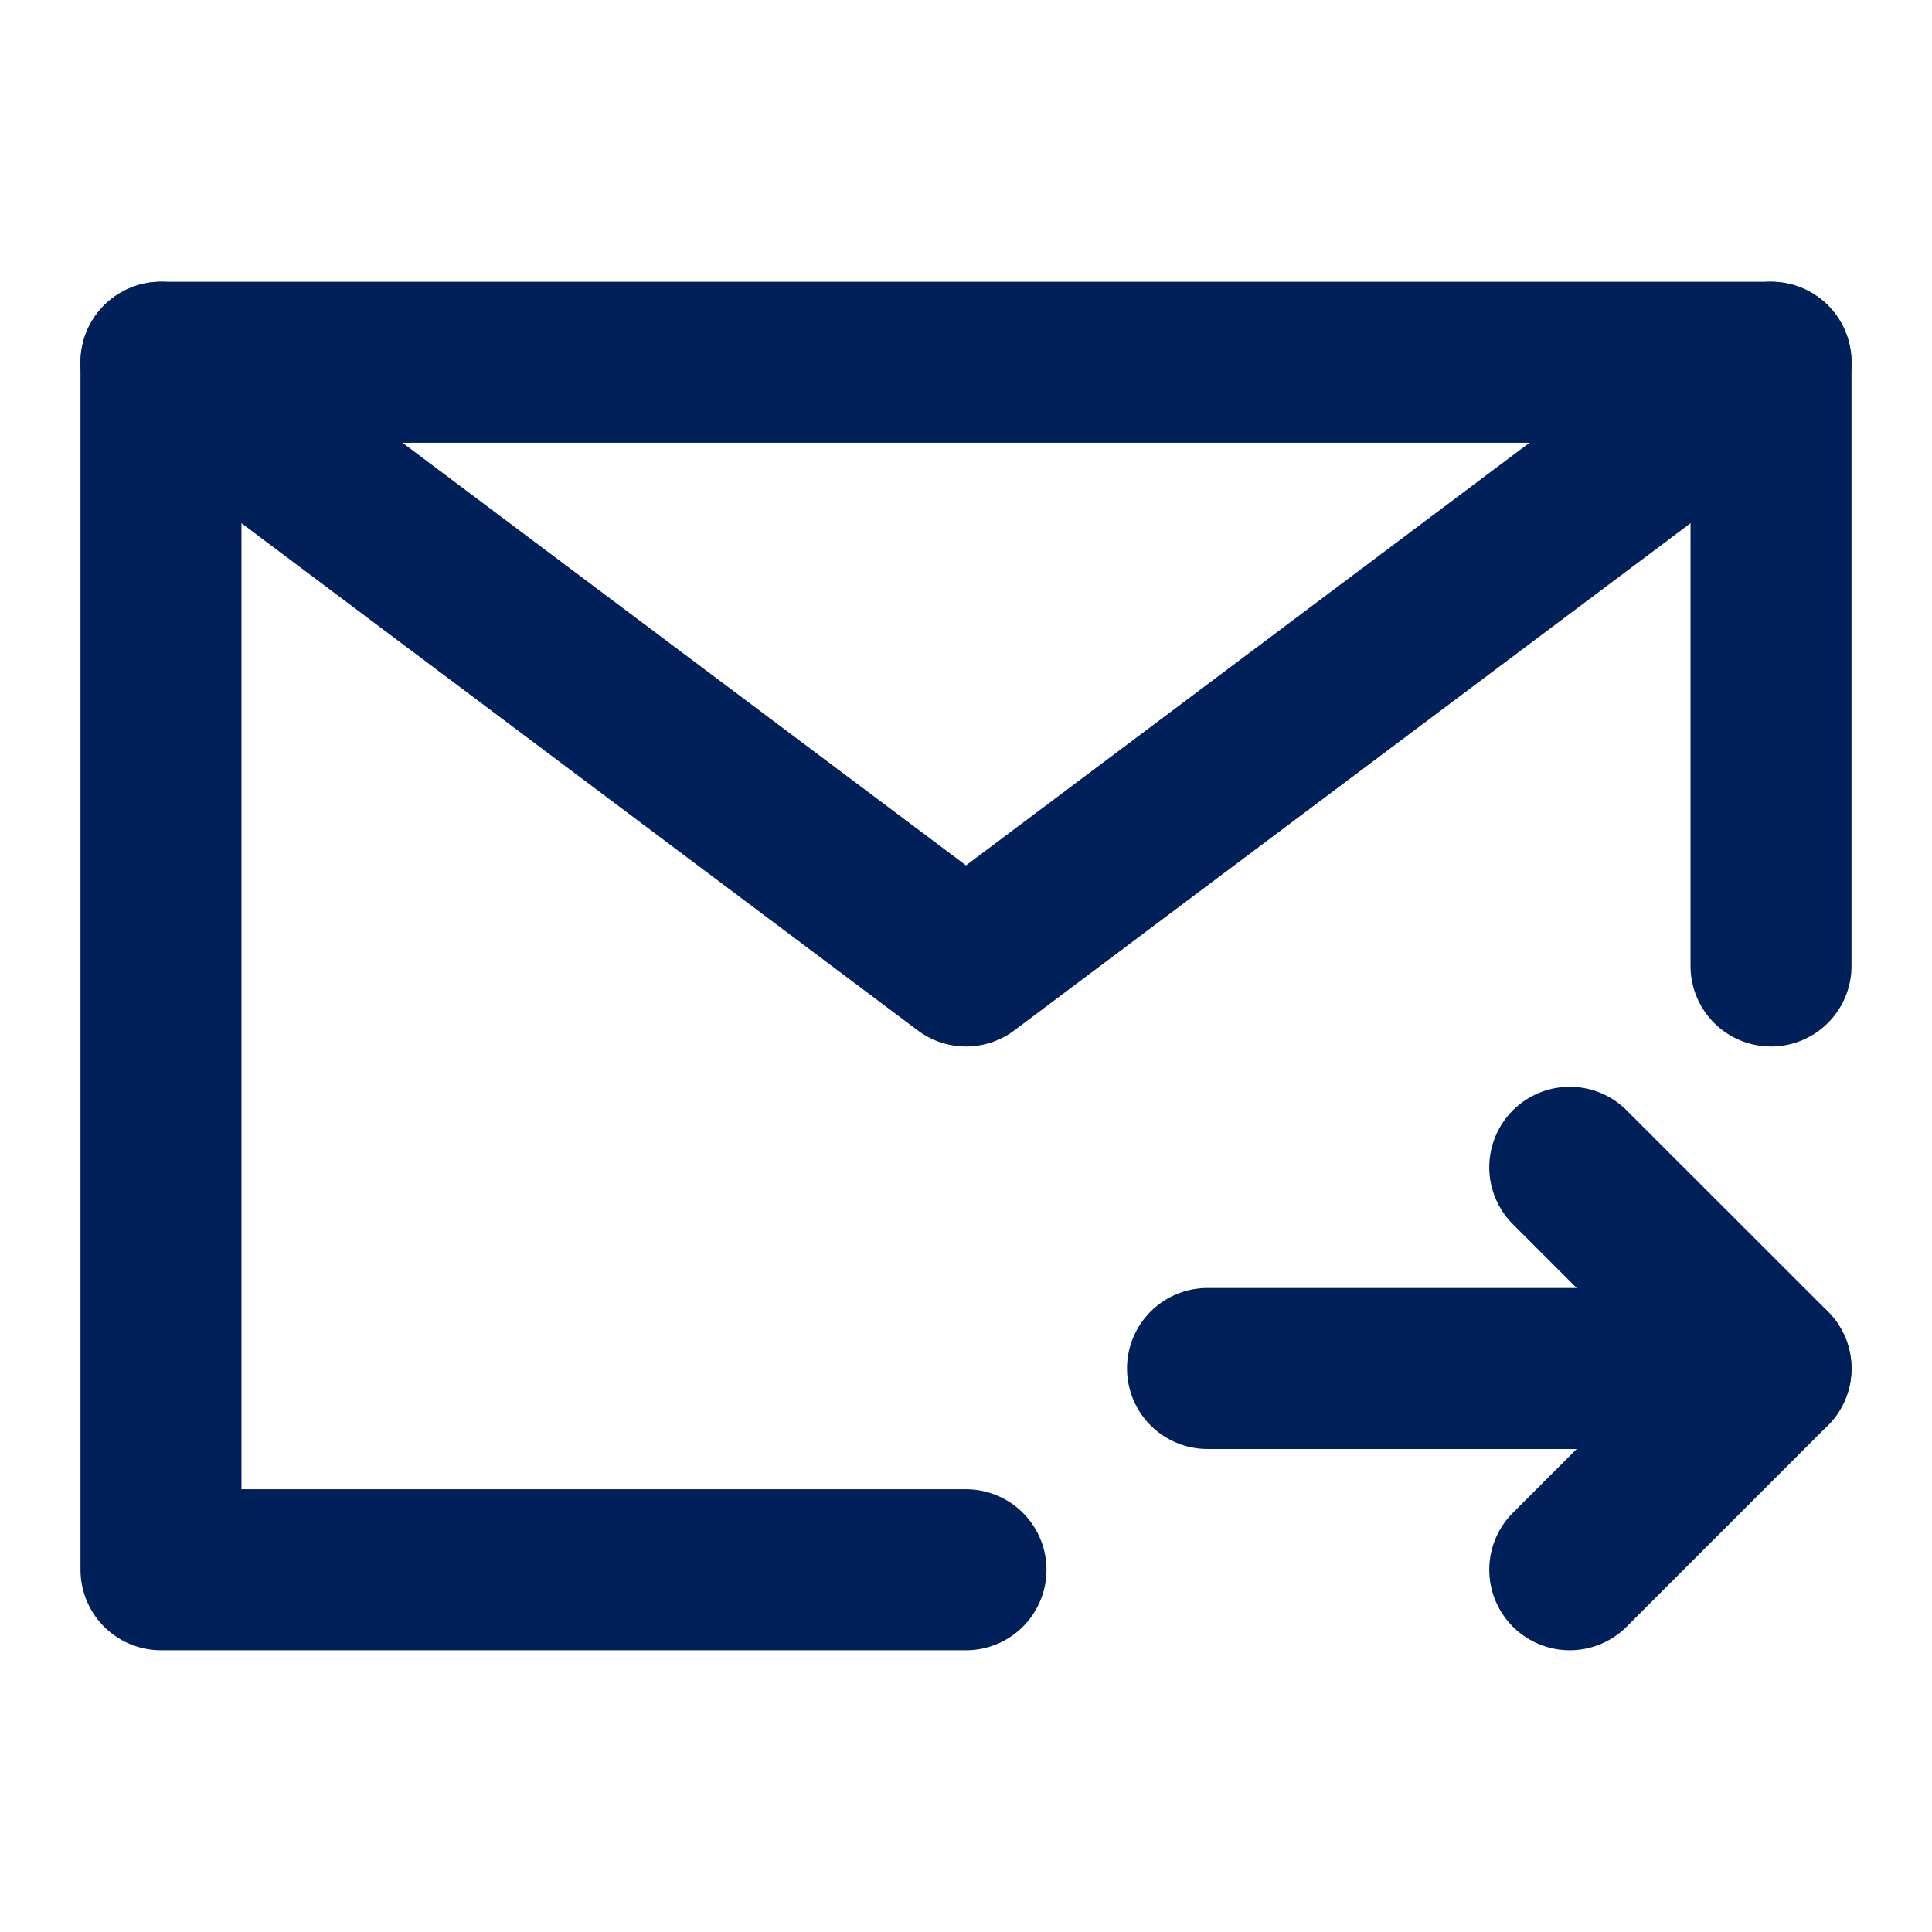
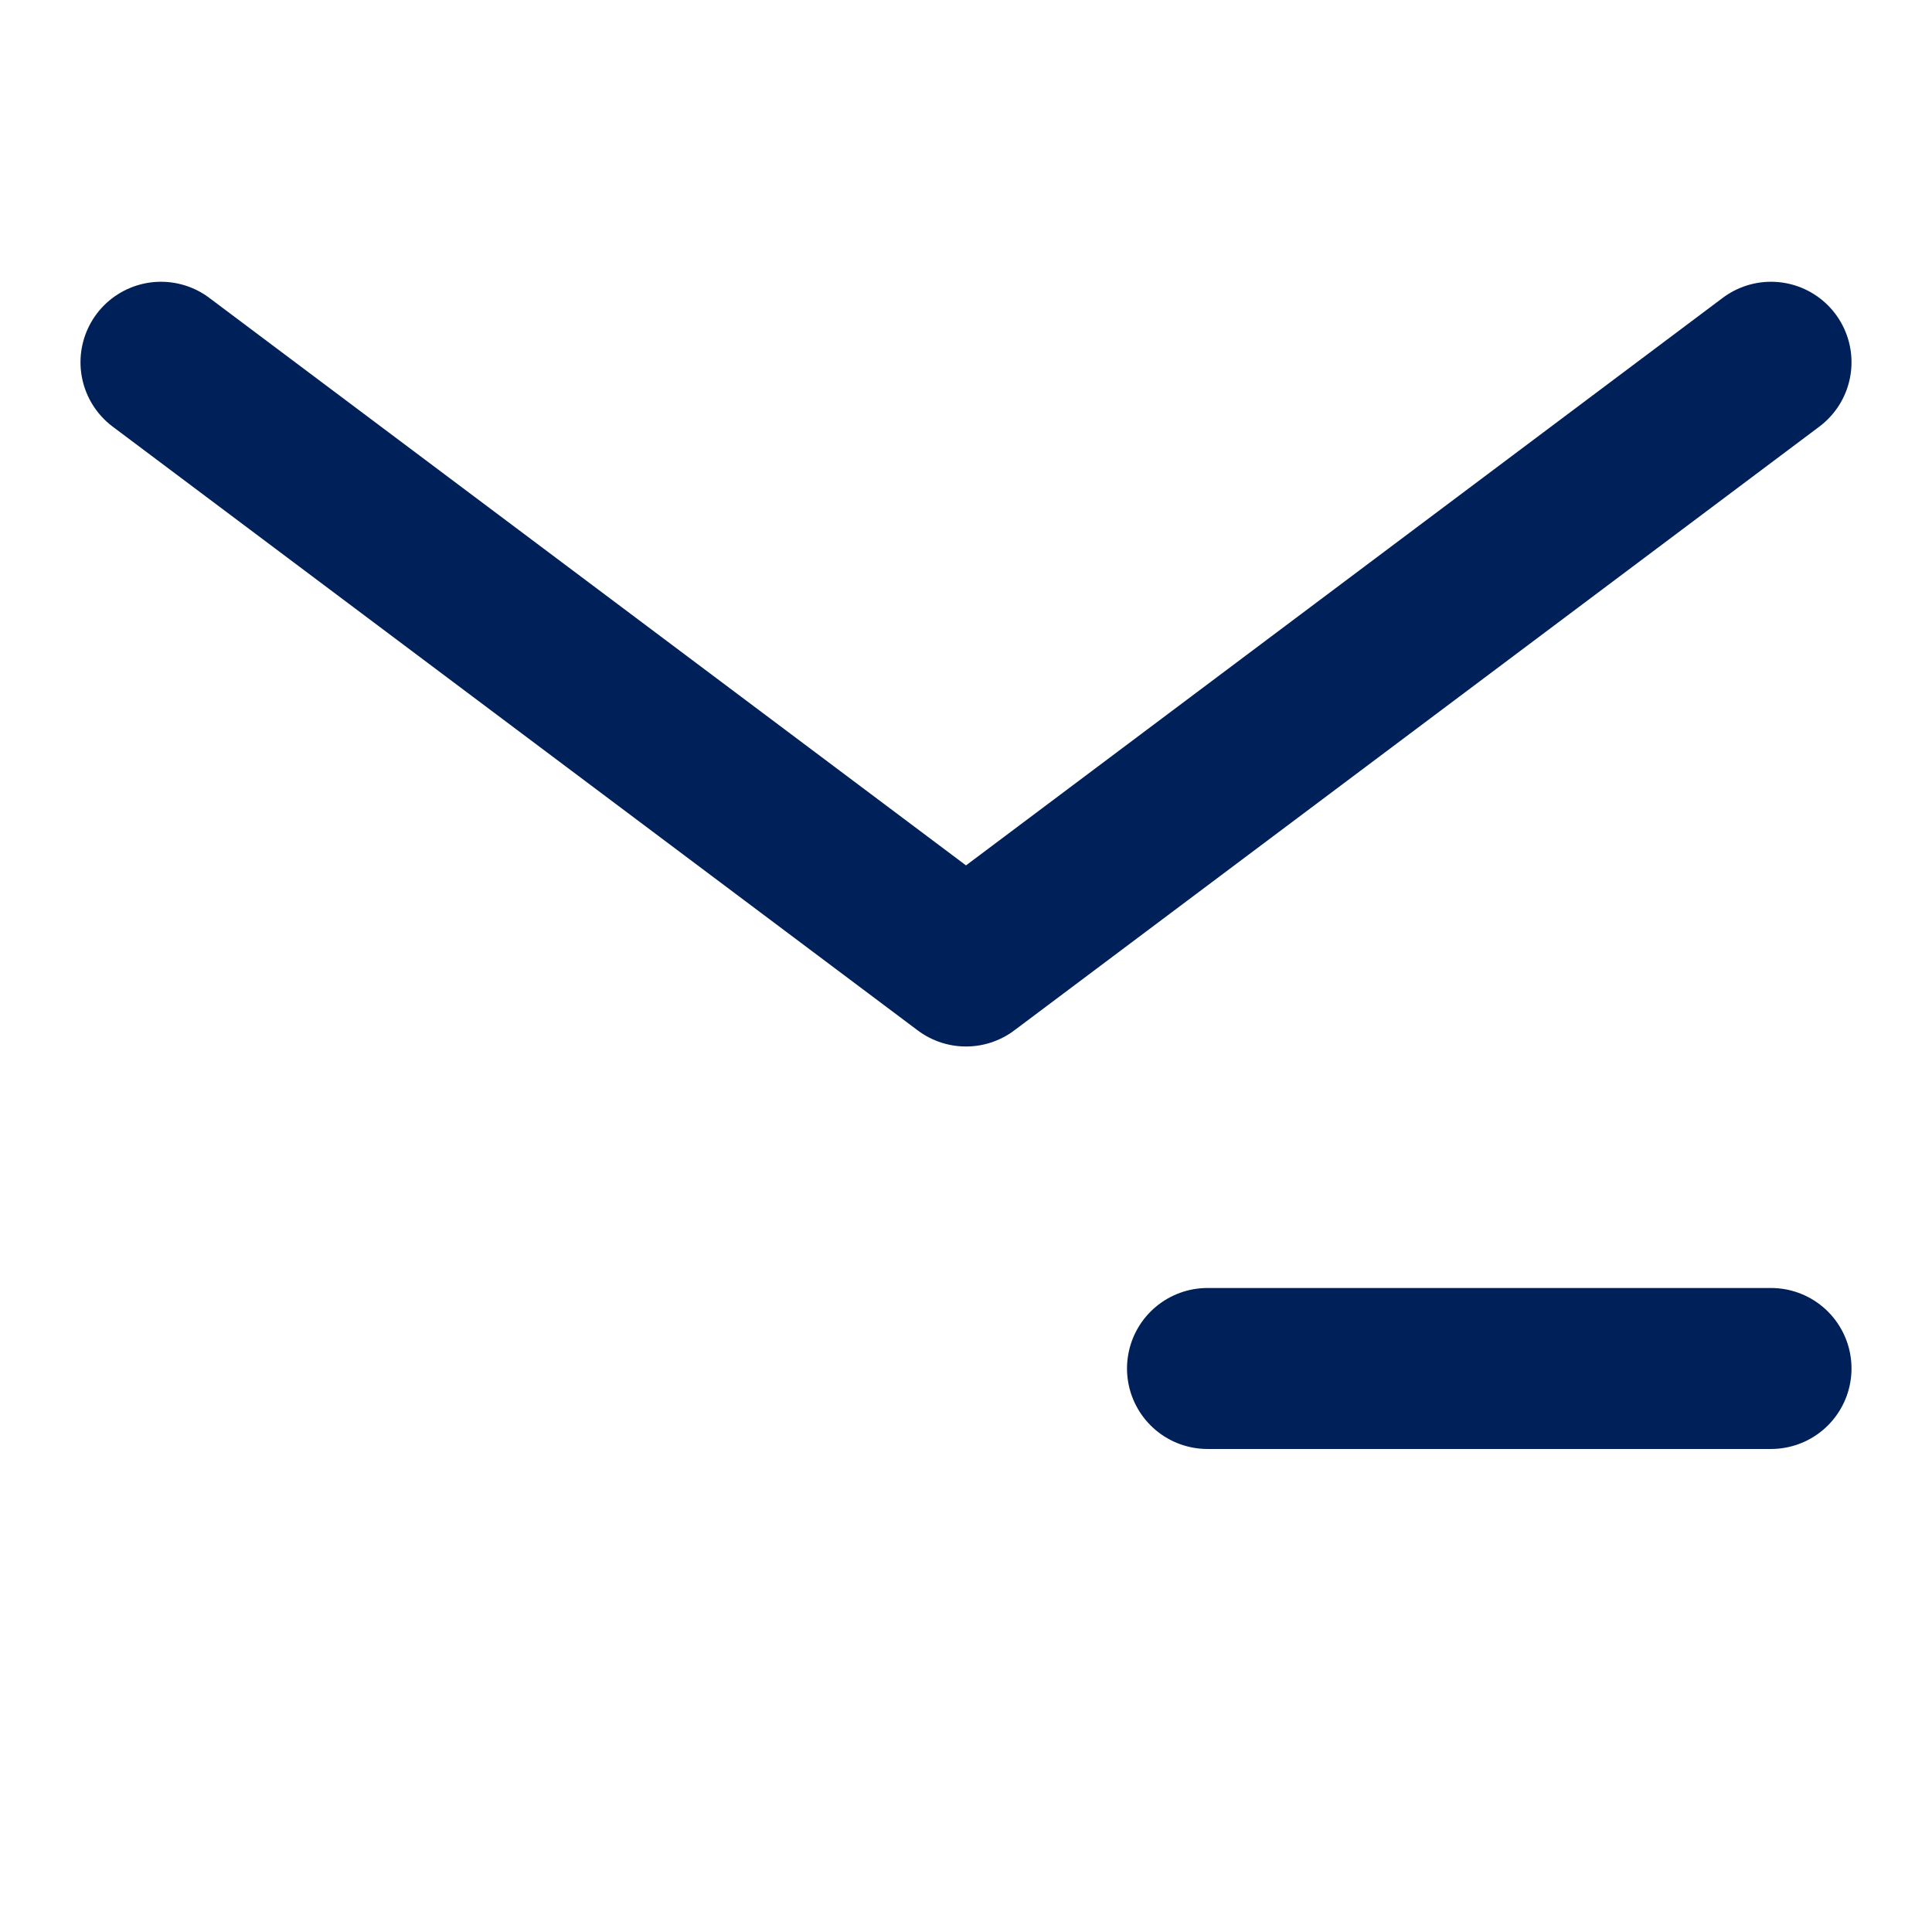
<svg xmlns="http://www.w3.org/2000/svg" width="40" height="40" viewBox="0 0 40 40" fill="none">
-   <path d="M36.667 20V7.5H20H3.333V20V32.5H20" stroke="#00205A" stroke-width="3.333" stroke-linecap="round" stroke-linejoin="round" />
  <path d="M36.667 28.333H25" stroke="#00205A" stroke-width="3.333" stroke-linecap="round" stroke-linejoin="round" />
-   <path d="M32.5 24.167L36.667 28.333L32.5 32.5" stroke="#00205A" stroke-width="3.333" stroke-linecap="round" stroke-linejoin="round" />
  <path d="M3.333 7.5L20 20L36.667 7.5" stroke="#00205A" stroke-width="3.333" stroke-linecap="round" stroke-linejoin="round" />
</svg>